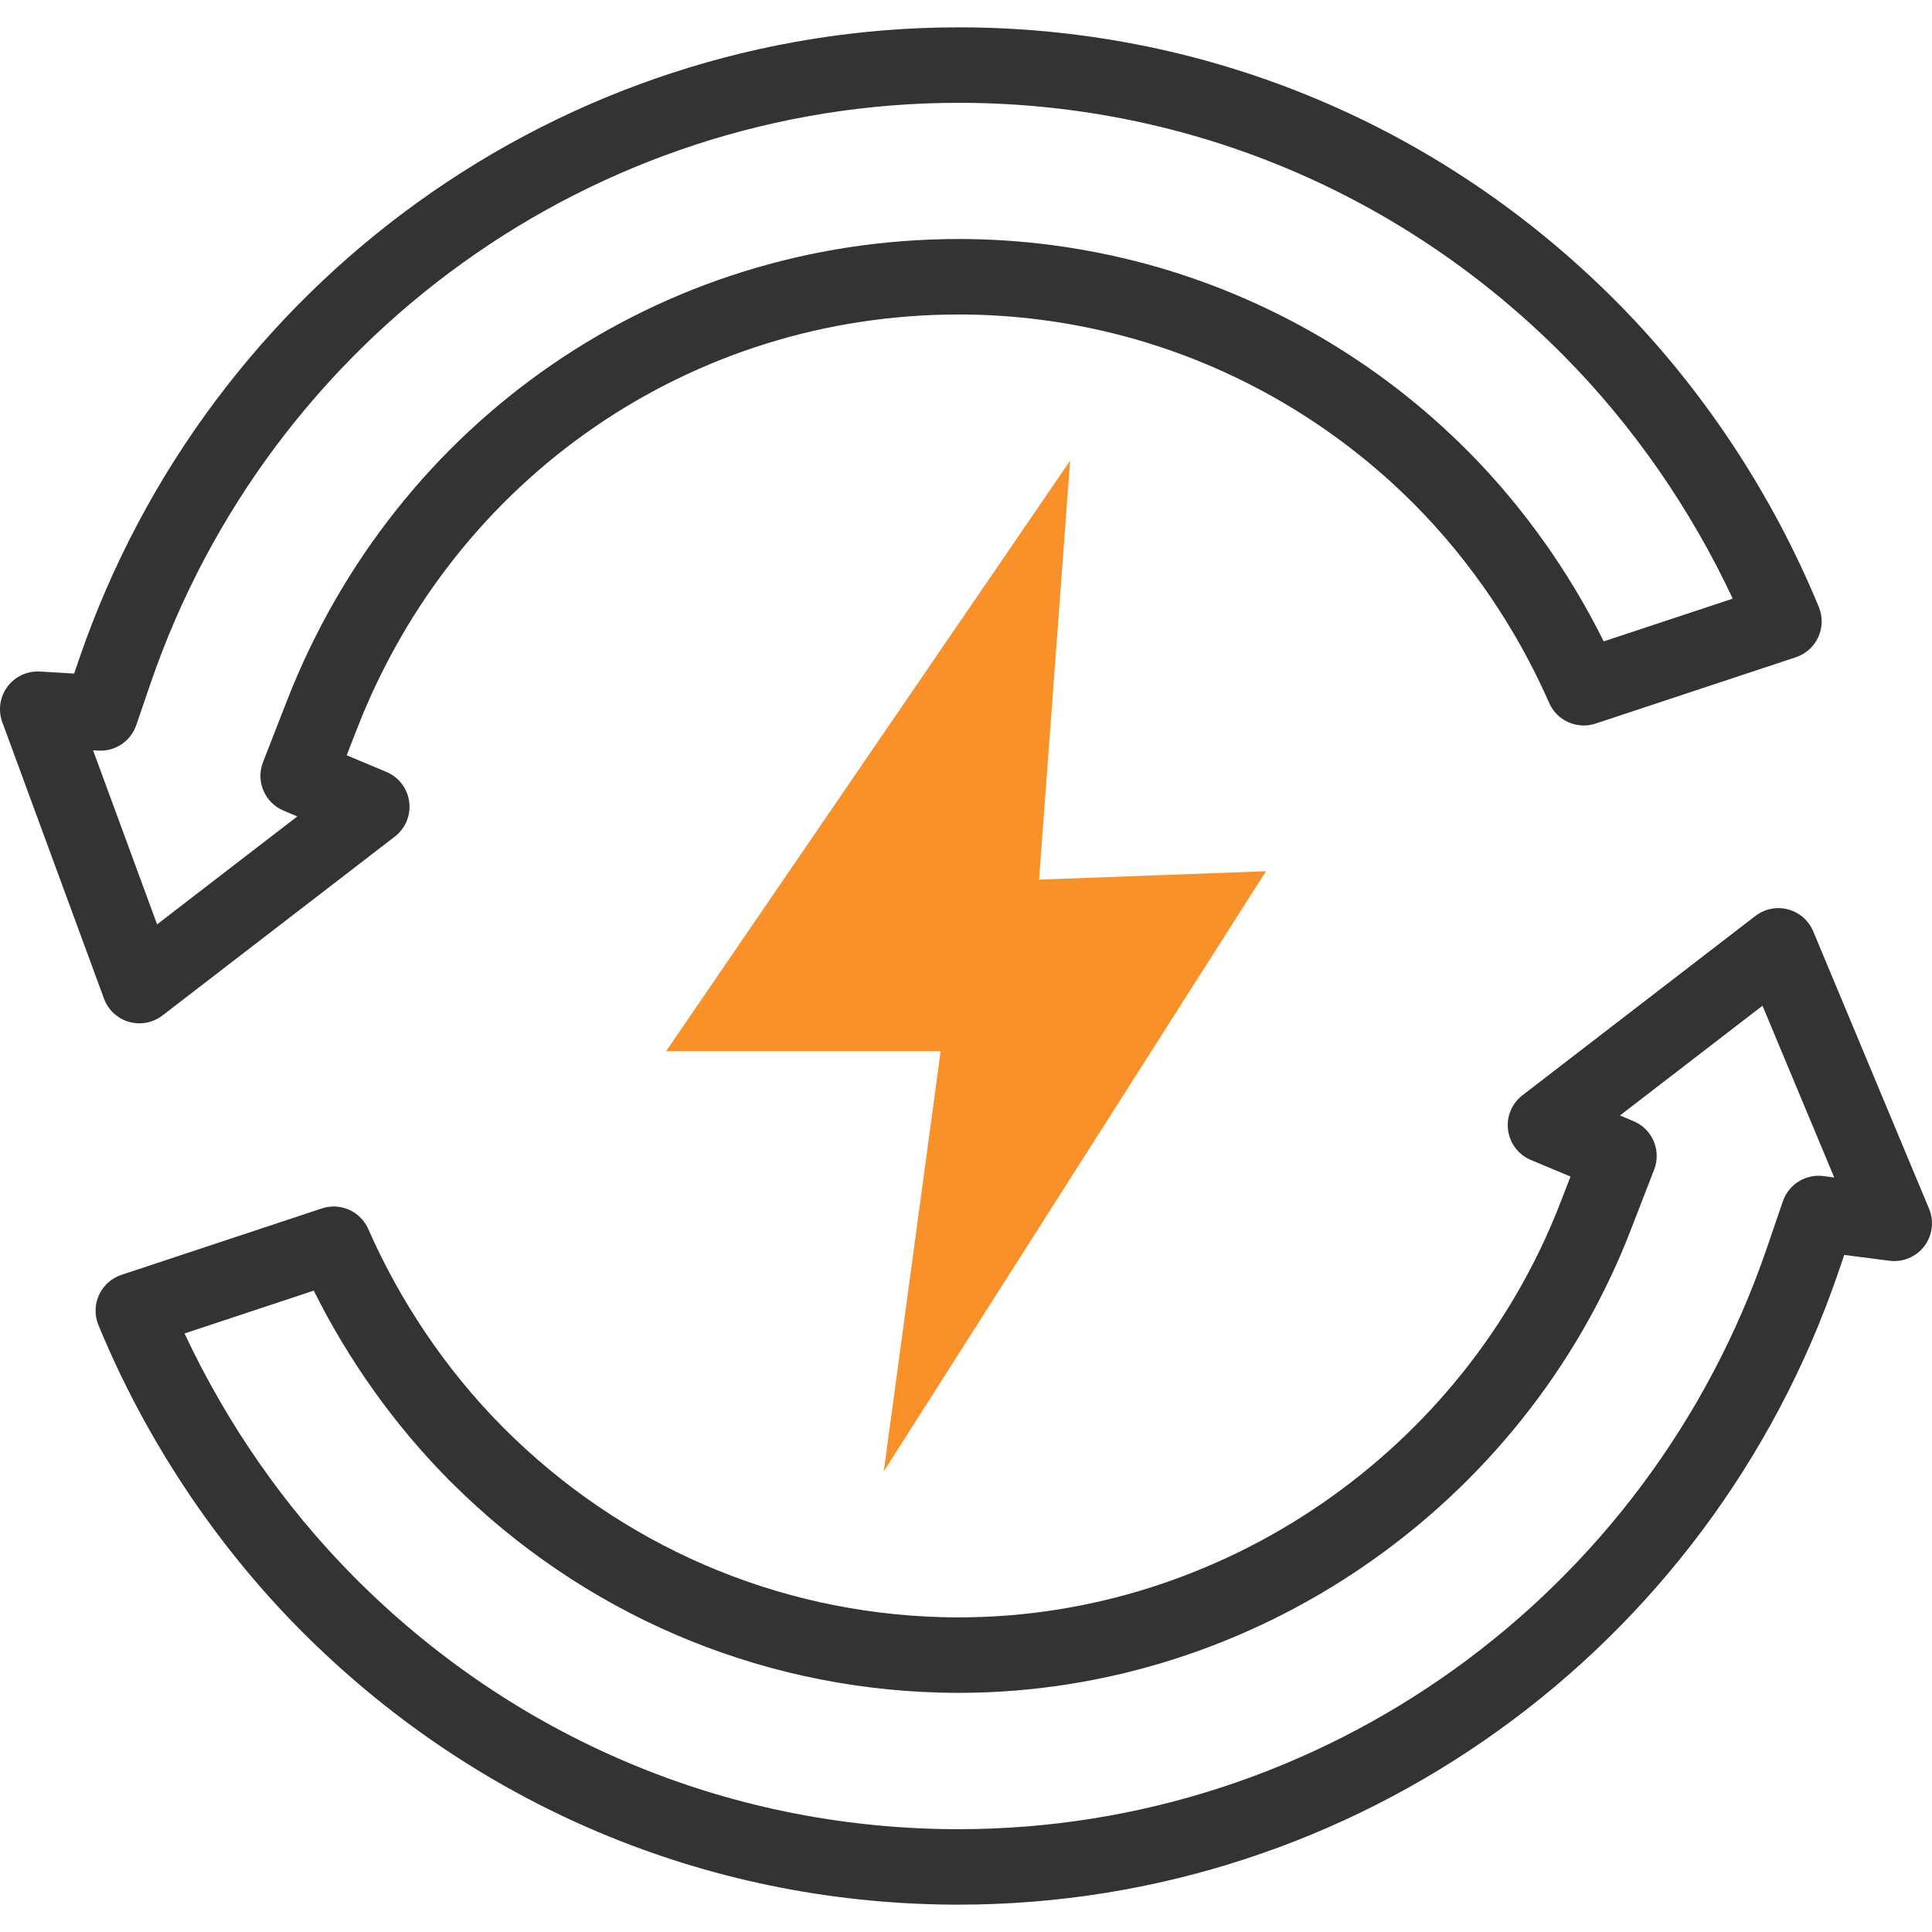
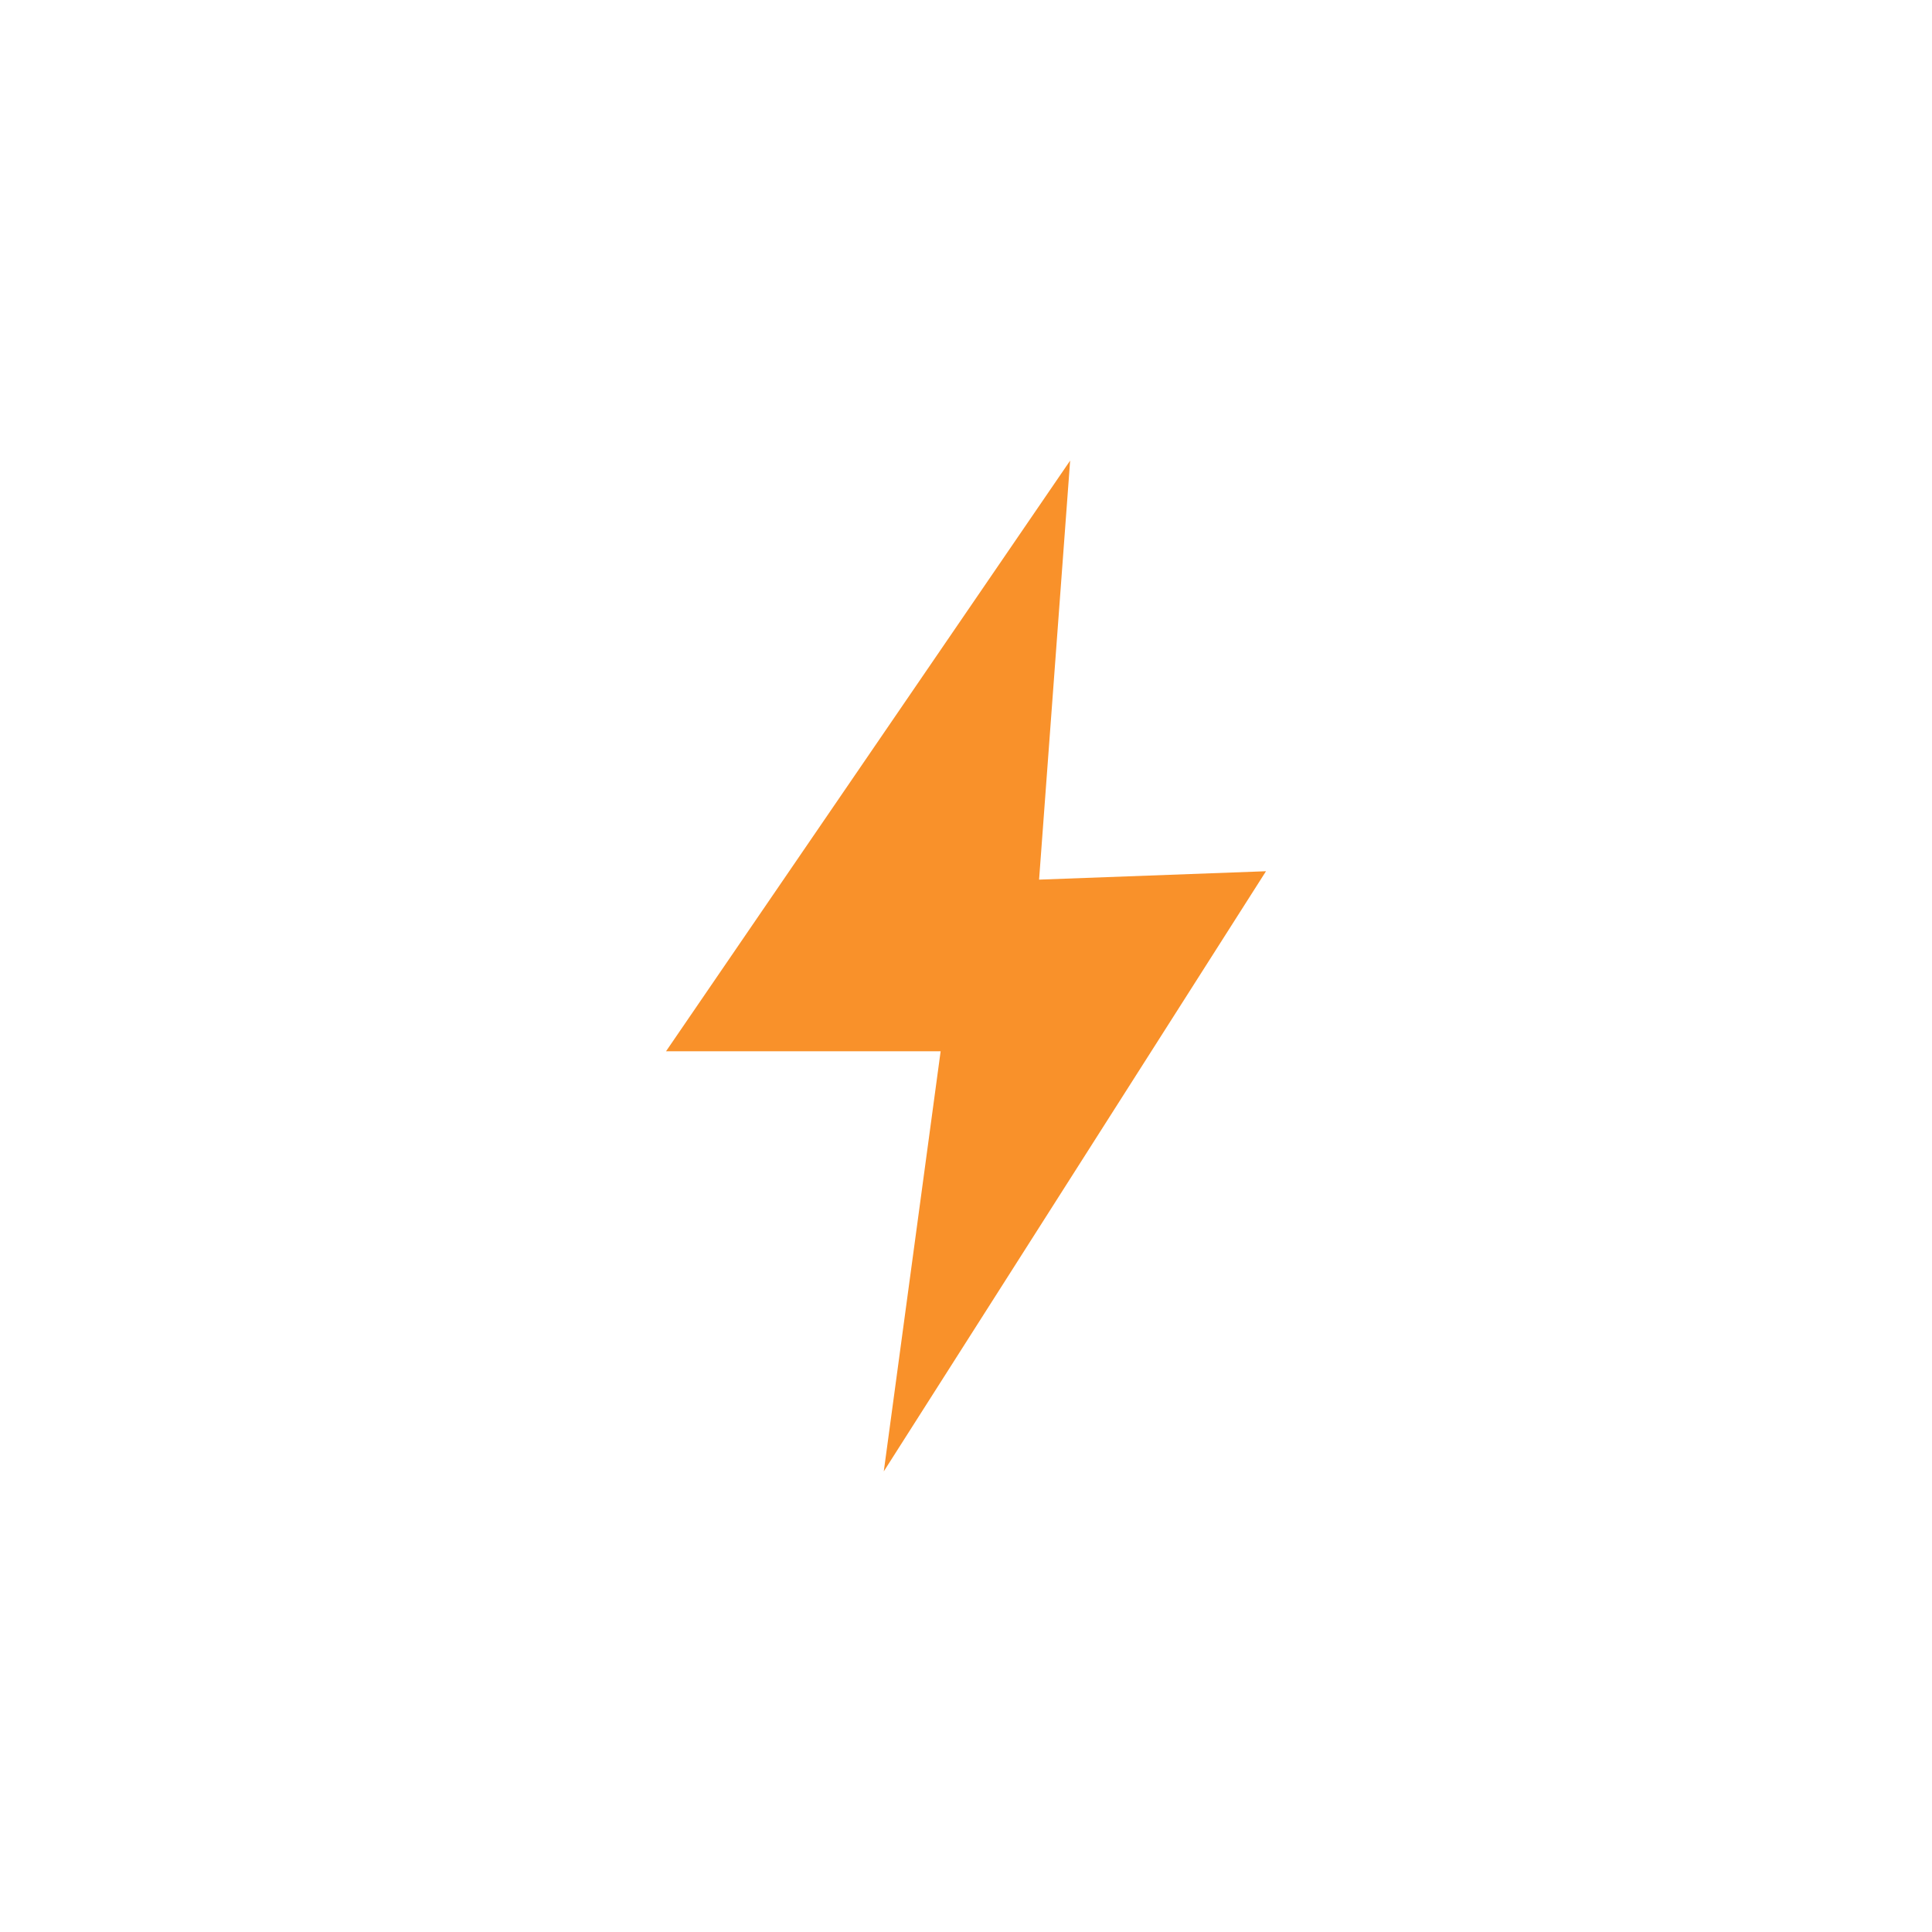
<svg xmlns="http://www.w3.org/2000/svg" width="512" height="512" x="0" y="0" viewBox="0 0 512 512" style="enable-background:new 0 0 512 512" xml:space="preserve" class="">
  <g>
    <g>
      <g fill="#020288">
-         <path d="m511.228 320.347-30.708-73.537c-1.197-2.867-3.659-5.014-6.662-5.812-3.001-.797-6.205-.154-8.667 1.741l-61.724 47.52c-2.823 2.173-4.276 5.684-3.816 9.216.46 3.533 2.765 6.553 6.051 7.93l10.499 4.4-2.761 7.119c-25.442 65.614-89.477 109.698-159.342 109.698-1.569 0-3.141-.021-4.674-.064-43.713-1.212-84.881-19.007-115.92-50.107-.095-.096-.192-.189-.292-.281-.089-.097-.179-.192-.272-.286-14.631-14.798-26.851-32.836-35.339-52.165-2.075-4.725-7.403-7.097-12.302-5.472l-53.115 17.603c-2.633.872-4.786 2.8-5.943 5.322-1.157 2.521-1.214 5.411-.159 7.976 12.355 30.021 30.831 57.933 53.432 80.721 46.122 46.502 107.43 72.384 172.631 72.877h.003c.627.004 1.247.007 1.873.007 105.106 0 198.784-67.289 233.105-167.439l1.628-4.751 11.957 1.553c3.547.46 7.066-1.006 9.236-3.847 2.17-2.84 2.658-6.623 1.281-9.922zm-27.997-8.668c-4.716-.62-9.207 2.177-10.748 6.674l-4.277 12.478c-31.55 92.066-117.625 153.923-214.185 153.923-.576 0-1.148-.003-1.725-.006-59.885-.453-116.204-24.234-158.582-66.962-18.288-18.439-33.642-40.538-44.811-64.406l34.254-11.353c9.127 18.351 21.253 35.416 35.417 49.773l.248.272c.257.282.531.549.819.8 34.637 34.558 80.514 54.328 129.228 55.678 1.716.048 3.476.072 5.23.072 78.058 0 149.586-49.216 177.989-122.467l6.28-16.195c1.959-5.052-.461-10.744-5.458-12.838l-3.608-1.512 37.778-29.084 19.01 45.523z" fill="#333333" data-original="#020288" style="" class="" />
-         <path d="m34.172 270.804c.912.264 1.846.393 2.773.393 2.182 0 4.332-.714 6.101-2.076l61.58-47.41c2.823-2.173 4.276-5.684 3.815-9.217-.46-3.532-2.766-6.553-6.051-7.93l-10.513-4.406 2.777-7.123c25.963-66.637 88.551-109.695 159.45-109.695 14.872 0 29.759 1.974 44.238 5.863 28.937 7.811 55.431 23.23 76.619 44.593 14.757 14.878 27.06 33.024 35.579 52.477 2.071 4.729 7.4 7.106 12.304 5.481l53.063-17.573c2.634-.873 4.787-2.8 5.944-5.321 1.157-2.522 1.215-5.411.16-7.977-12.356-30.031-30.837-57.954-53.446-80.749-46.115-46.495-107.41-72.378-172.609-72.882-.637-.004-1.258-.006-1.894-.006-105.087 0-198.761 67.276-233.096 167.409l-1.319 3.847-9.051-.541c-3.375-.197-6.611 1.311-8.623 4.019-2.012 2.708-2.523 6.249-1.358 9.416l26.945 73.253c1.099 2.986 3.554 5.272 6.612 6.155zm-8.126-71.885c4.482.262 8.599-2.489 10.055-6.74l3.784-11.039c31.563-92.049 117.634-153.895 214.177-153.895.593 0 1.173.002 1.753.006 59.87.463 116.178 24.246 158.551 66.967 18.294 18.445 33.653 40.553 44.825 64.431l-34.193 11.325c-9.204-18.549-21.476-35.784-35.836-50.262-23.668-23.863-53.271-41.09-85.619-49.821-16.181-4.347-32.815-6.551-49.438-6.551-79.204 0-149.107 48.058-178.084 122.432l-6.319 16.208c-1.971 5.055.448 10.758 5.452 12.855l3.638 1.525-37.16 28.609-16.969-46.132z" fill="#333333" data-original="#020288" style="" class="" />
-       </g>
+         </g>
      <g>
        <path d="m275.368 233.111 8.23-111.047-107.096 156.538h72.775l-15.068 111.334 101.29-159.049z" fill="#f9912a" data-original="#fff59b" style="" class="" />
      </g>
    </g>
  </g>
</svg>